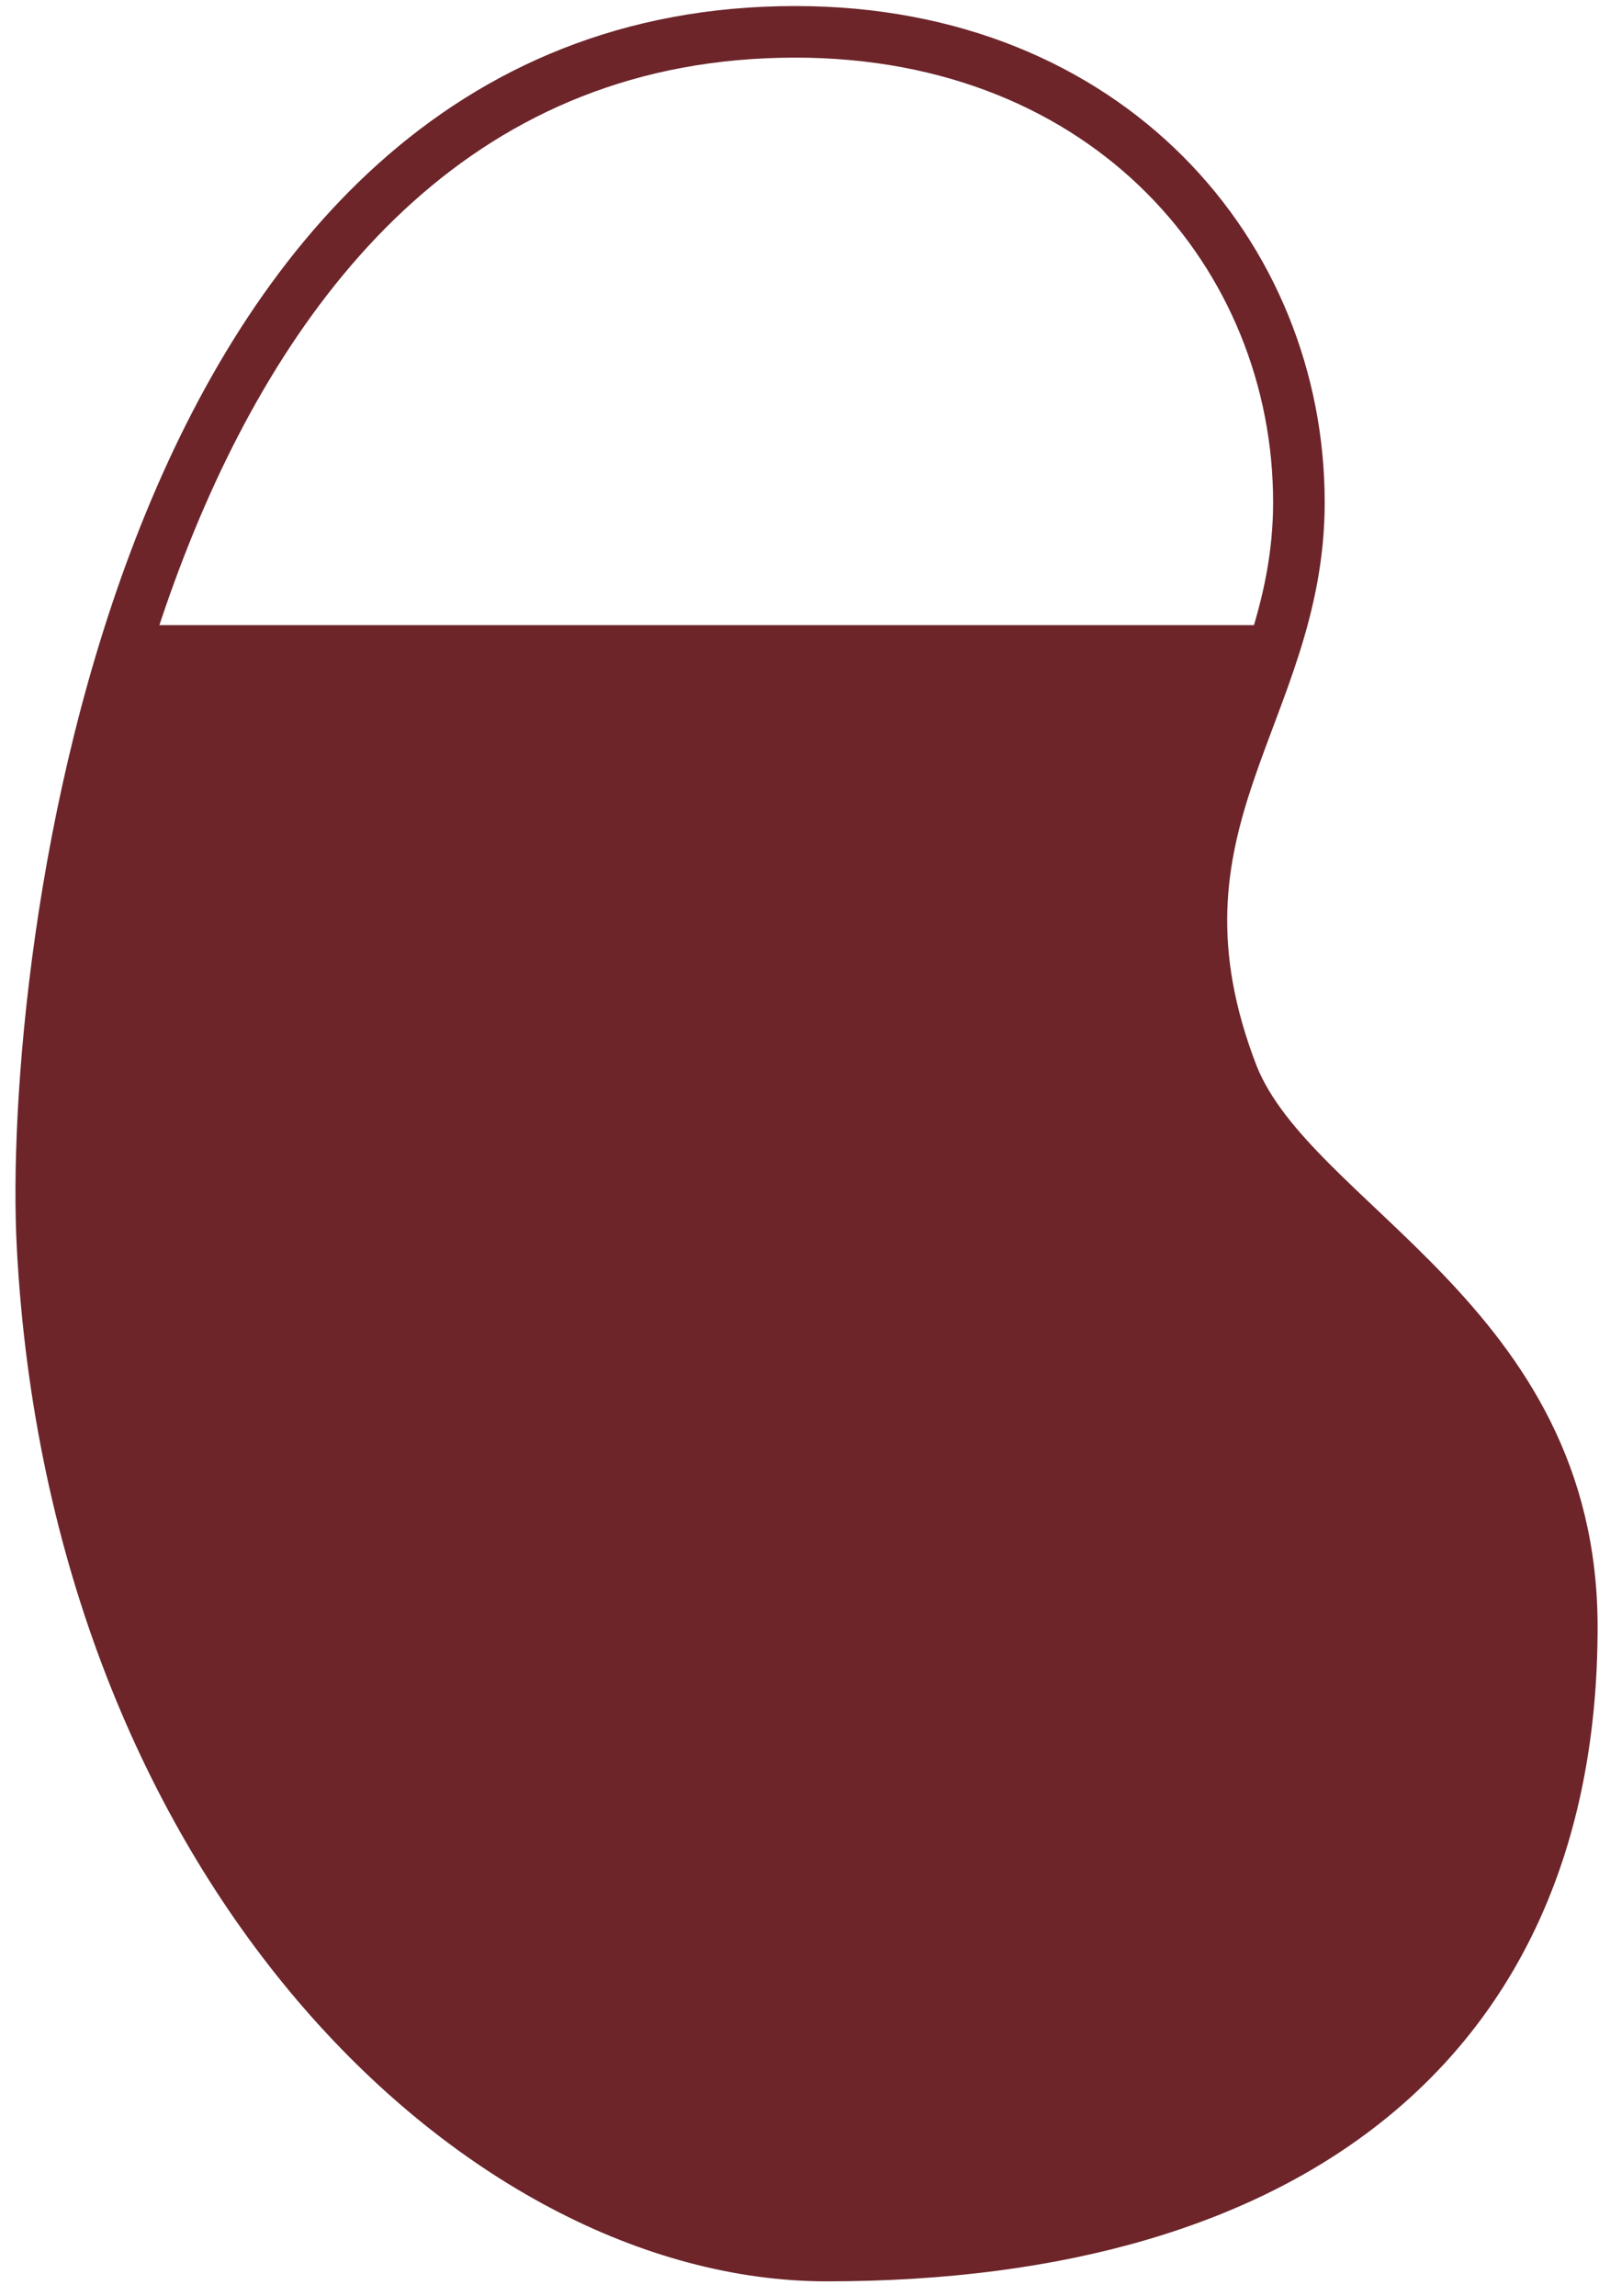
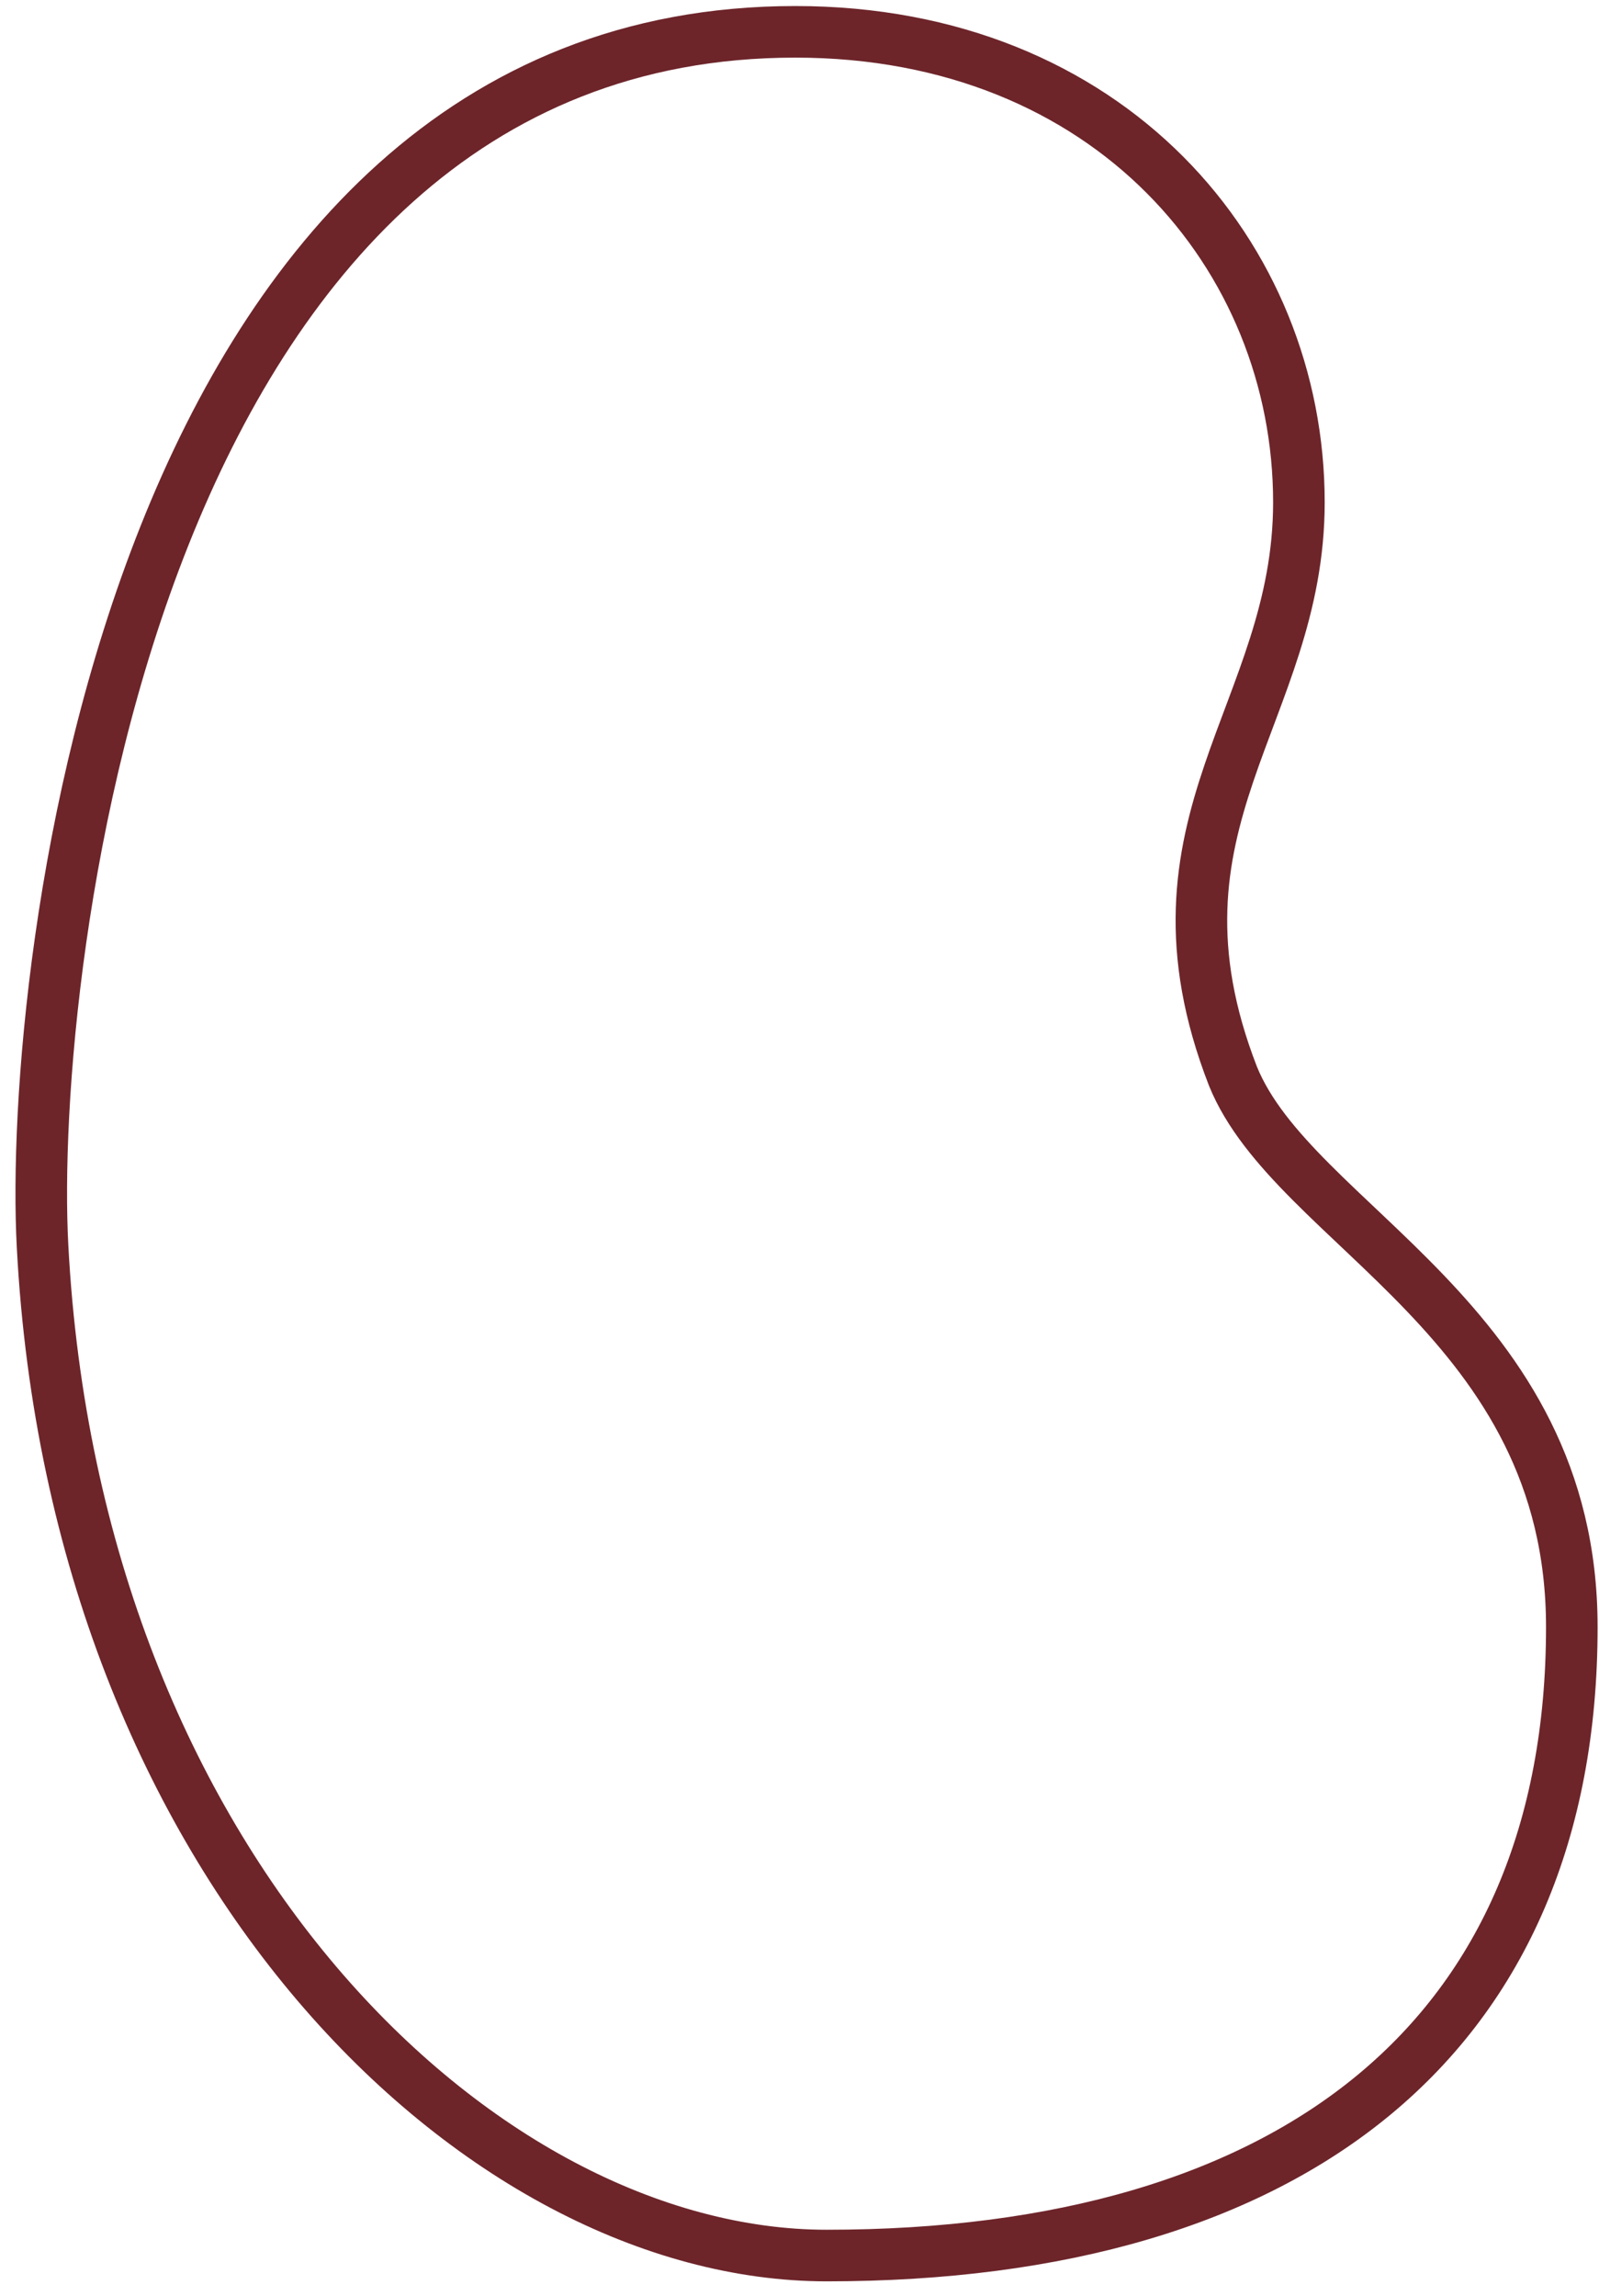
<svg xmlns="http://www.w3.org/2000/svg" width="62" height="89" viewBox="0 0 62 89" fill="none">
-   <path d="M17.1 24.234H24.6H34.1H42.1H47.1H49.6L46.1 36.234L49.6 43.734L56.1 51.234L60.6 59.234L60.1 69.734L58.1 76.234L53.6 80.734L41.1 87.234H26.6L14.6 79.234L7.1 69.734L1.6 53.234V41.234L5.1 24.234H17.1Z" fill="#6D252A" />
  <path d="M47.806 41.717C50.156 47.53 60.946 51.203 60.946 63.072C60.946 78.893 50.19 87.439 32.055 87.439C18.619 87.439 2.92 72.384 1.65 48.313C1.075 37.557 5.13 1.234 30.837 1.234C43.02 1.234 50.364 9.937 50.364 19.474C50.364 27.672 43.977 31.866 47.806 41.717Z" stroke="#6D252A" stroke-width="2" />
</svg>